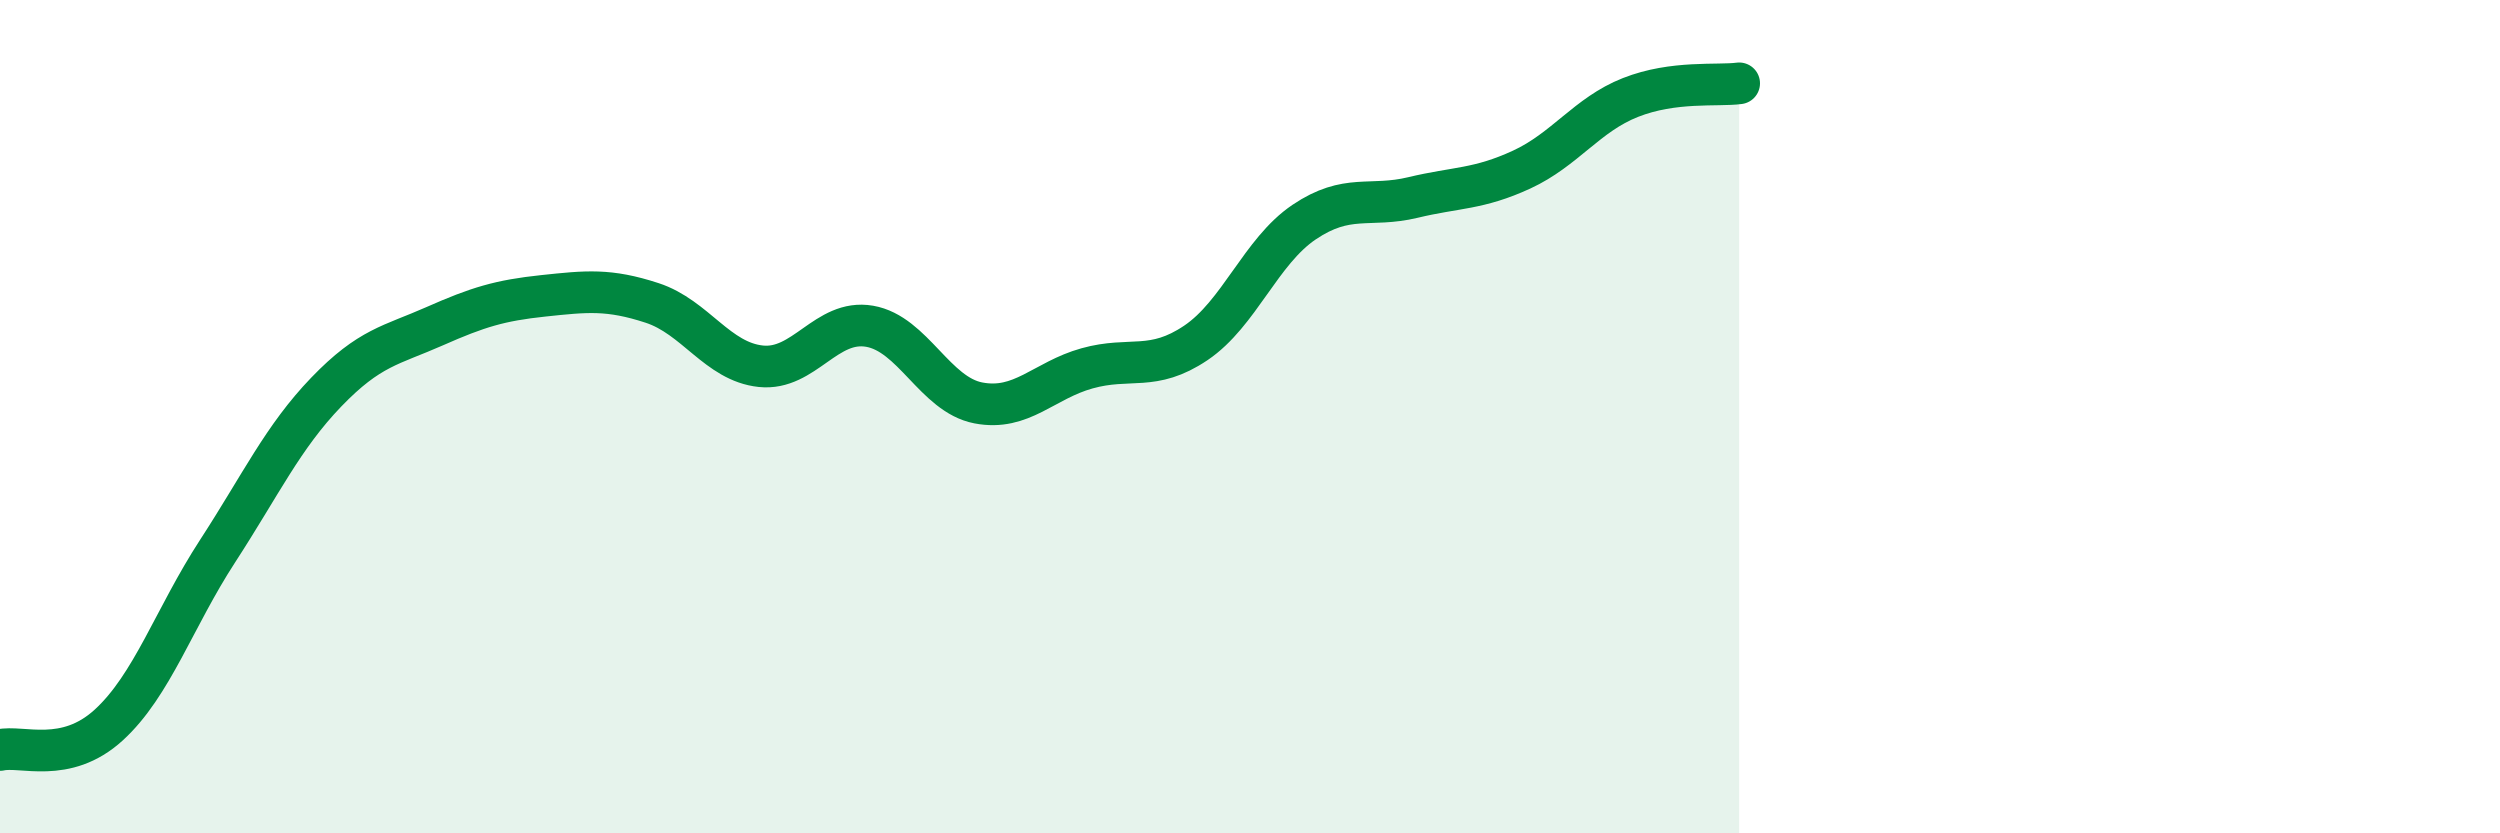
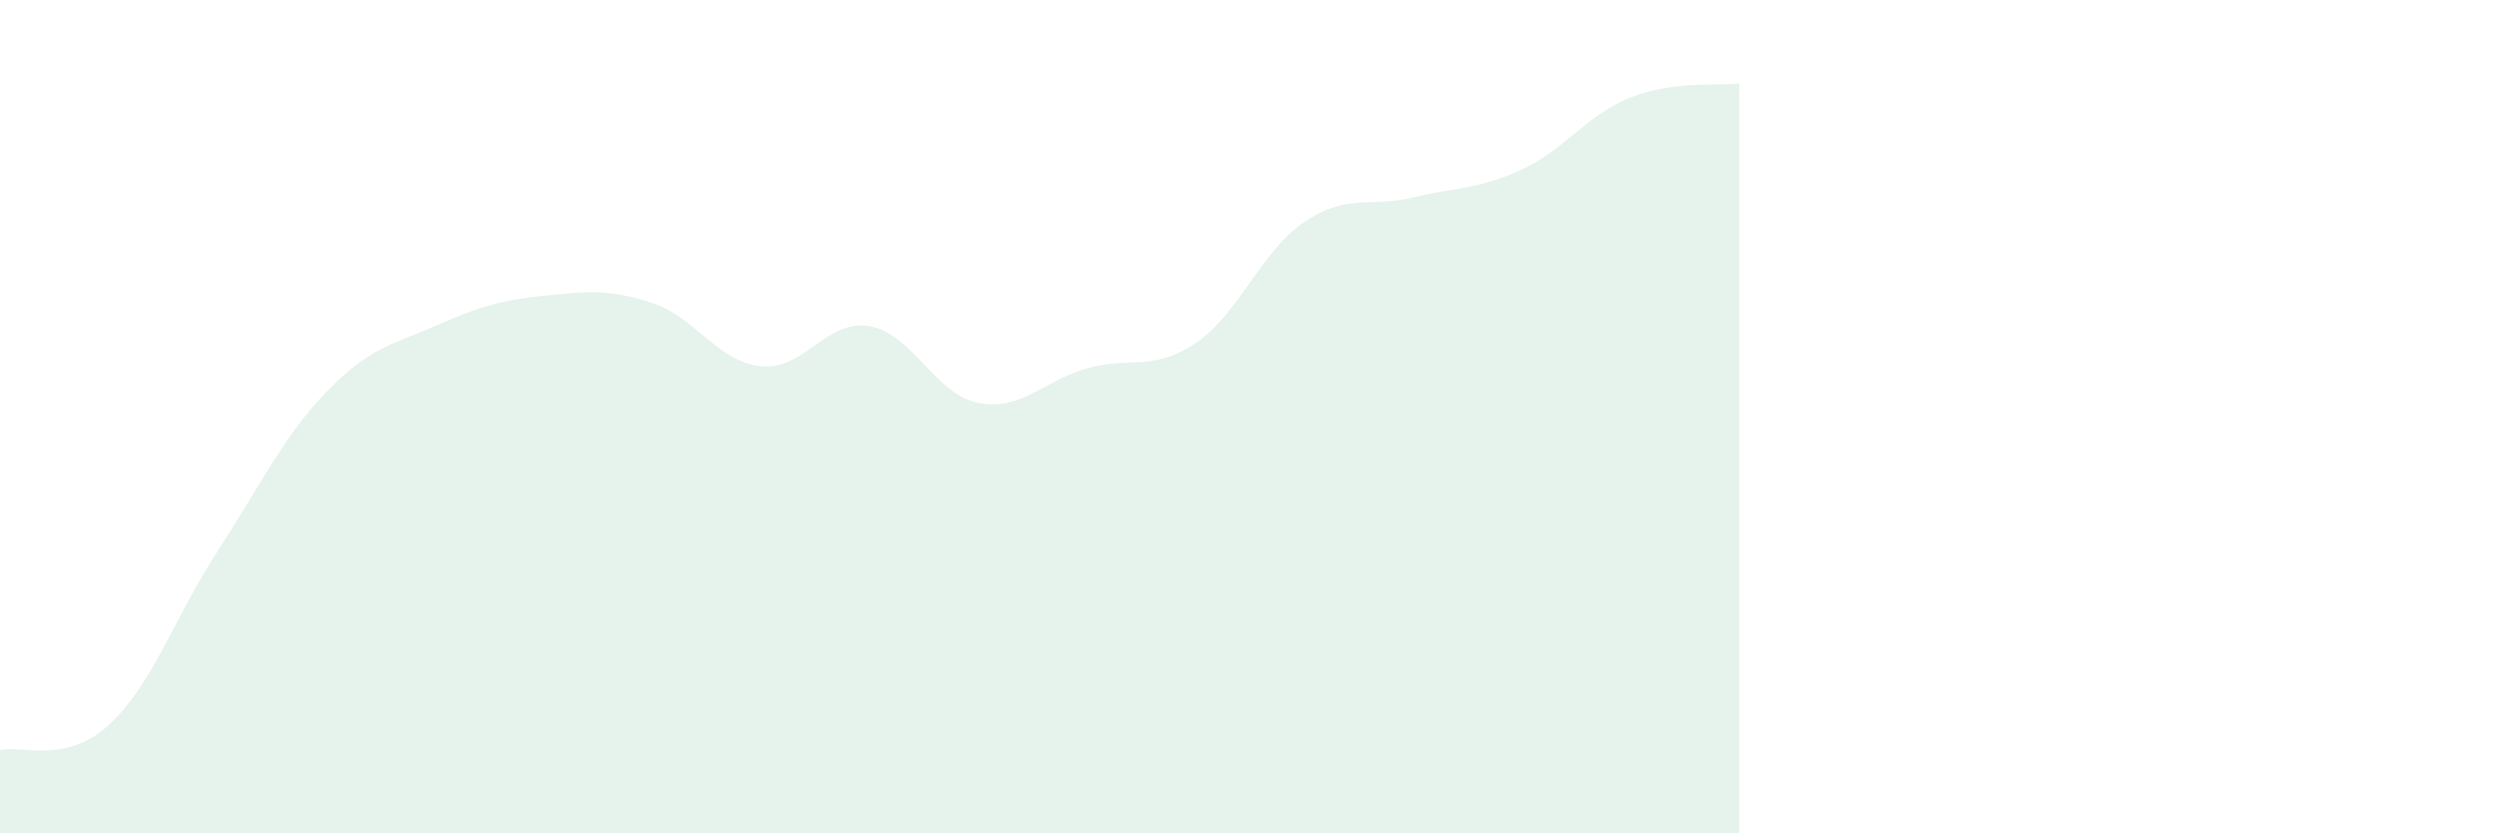
<svg xmlns="http://www.w3.org/2000/svg" width="60" height="20" viewBox="0 0 60 20">
  <path d="M 0,18 C 0.52,17.88 1.57,18.35 2.61,17.4 C 3.65,16.45 4.18,14.83 5.22,13.23 C 6.26,11.63 6.79,10.49 7.83,9.41 C 8.87,8.33 9.39,8.29 10.43,7.83 C 11.47,7.37 12,7.21 13.04,7.1 C 14.08,6.99 14.61,6.93 15.65,7.27 C 16.69,7.61 17.22,8.68 18.26,8.79 C 19.3,8.9 19.83,7.65 20.87,7.83 C 21.91,8.01 22.44,9.47 23.48,9.67 C 24.52,9.87 25.05,9.13 26.09,8.84 C 27.13,8.55 27.66,8.93 28.7,8.23 C 29.74,7.53 30.26,6.03 31.3,5.33 C 32.34,4.63 32.87,4.99 33.91,4.74 C 34.95,4.49 35.48,4.55 36.52,4.07 C 37.56,3.59 38.09,2.75 39.13,2.34 C 40.17,1.93 41.22,2.07 41.74,2L41.74 20L0 20Z" fill="#008740" opacity="0.1" stroke-linecap="round" stroke-linejoin="round" />
-   <path d="M 0,18 C 0.52,17.88 1.57,18.35 2.61,17.4 C 3.65,16.45 4.18,14.83 5.22,13.23 C 6.26,11.63 6.79,10.49 7.83,9.41 C 8.87,8.33 9.39,8.29 10.43,7.83 C 11.47,7.37 12,7.21 13.04,7.1 C 14.08,6.99 14.61,6.93 15.65,7.27 C 16.69,7.61 17.22,8.68 18.26,8.79 C 19.3,8.9 19.83,7.65 20.87,7.83 C 21.91,8.01 22.44,9.47 23.48,9.67 C 24.52,9.87 25.05,9.13 26.09,8.84 C 27.13,8.55 27.66,8.93 28.7,8.23 C 29.74,7.53 30.26,6.03 31.3,5.33 C 32.34,4.63 32.87,4.99 33.91,4.74 C 34.95,4.49 35.48,4.55 36.52,4.07 C 37.56,3.59 38.09,2.75 39.13,2.34 C 40.17,1.93 41.22,2.07 41.74,2" stroke="#008740" stroke-width="1" fill="none" stroke-linecap="round" stroke-linejoin="round" />
</svg>